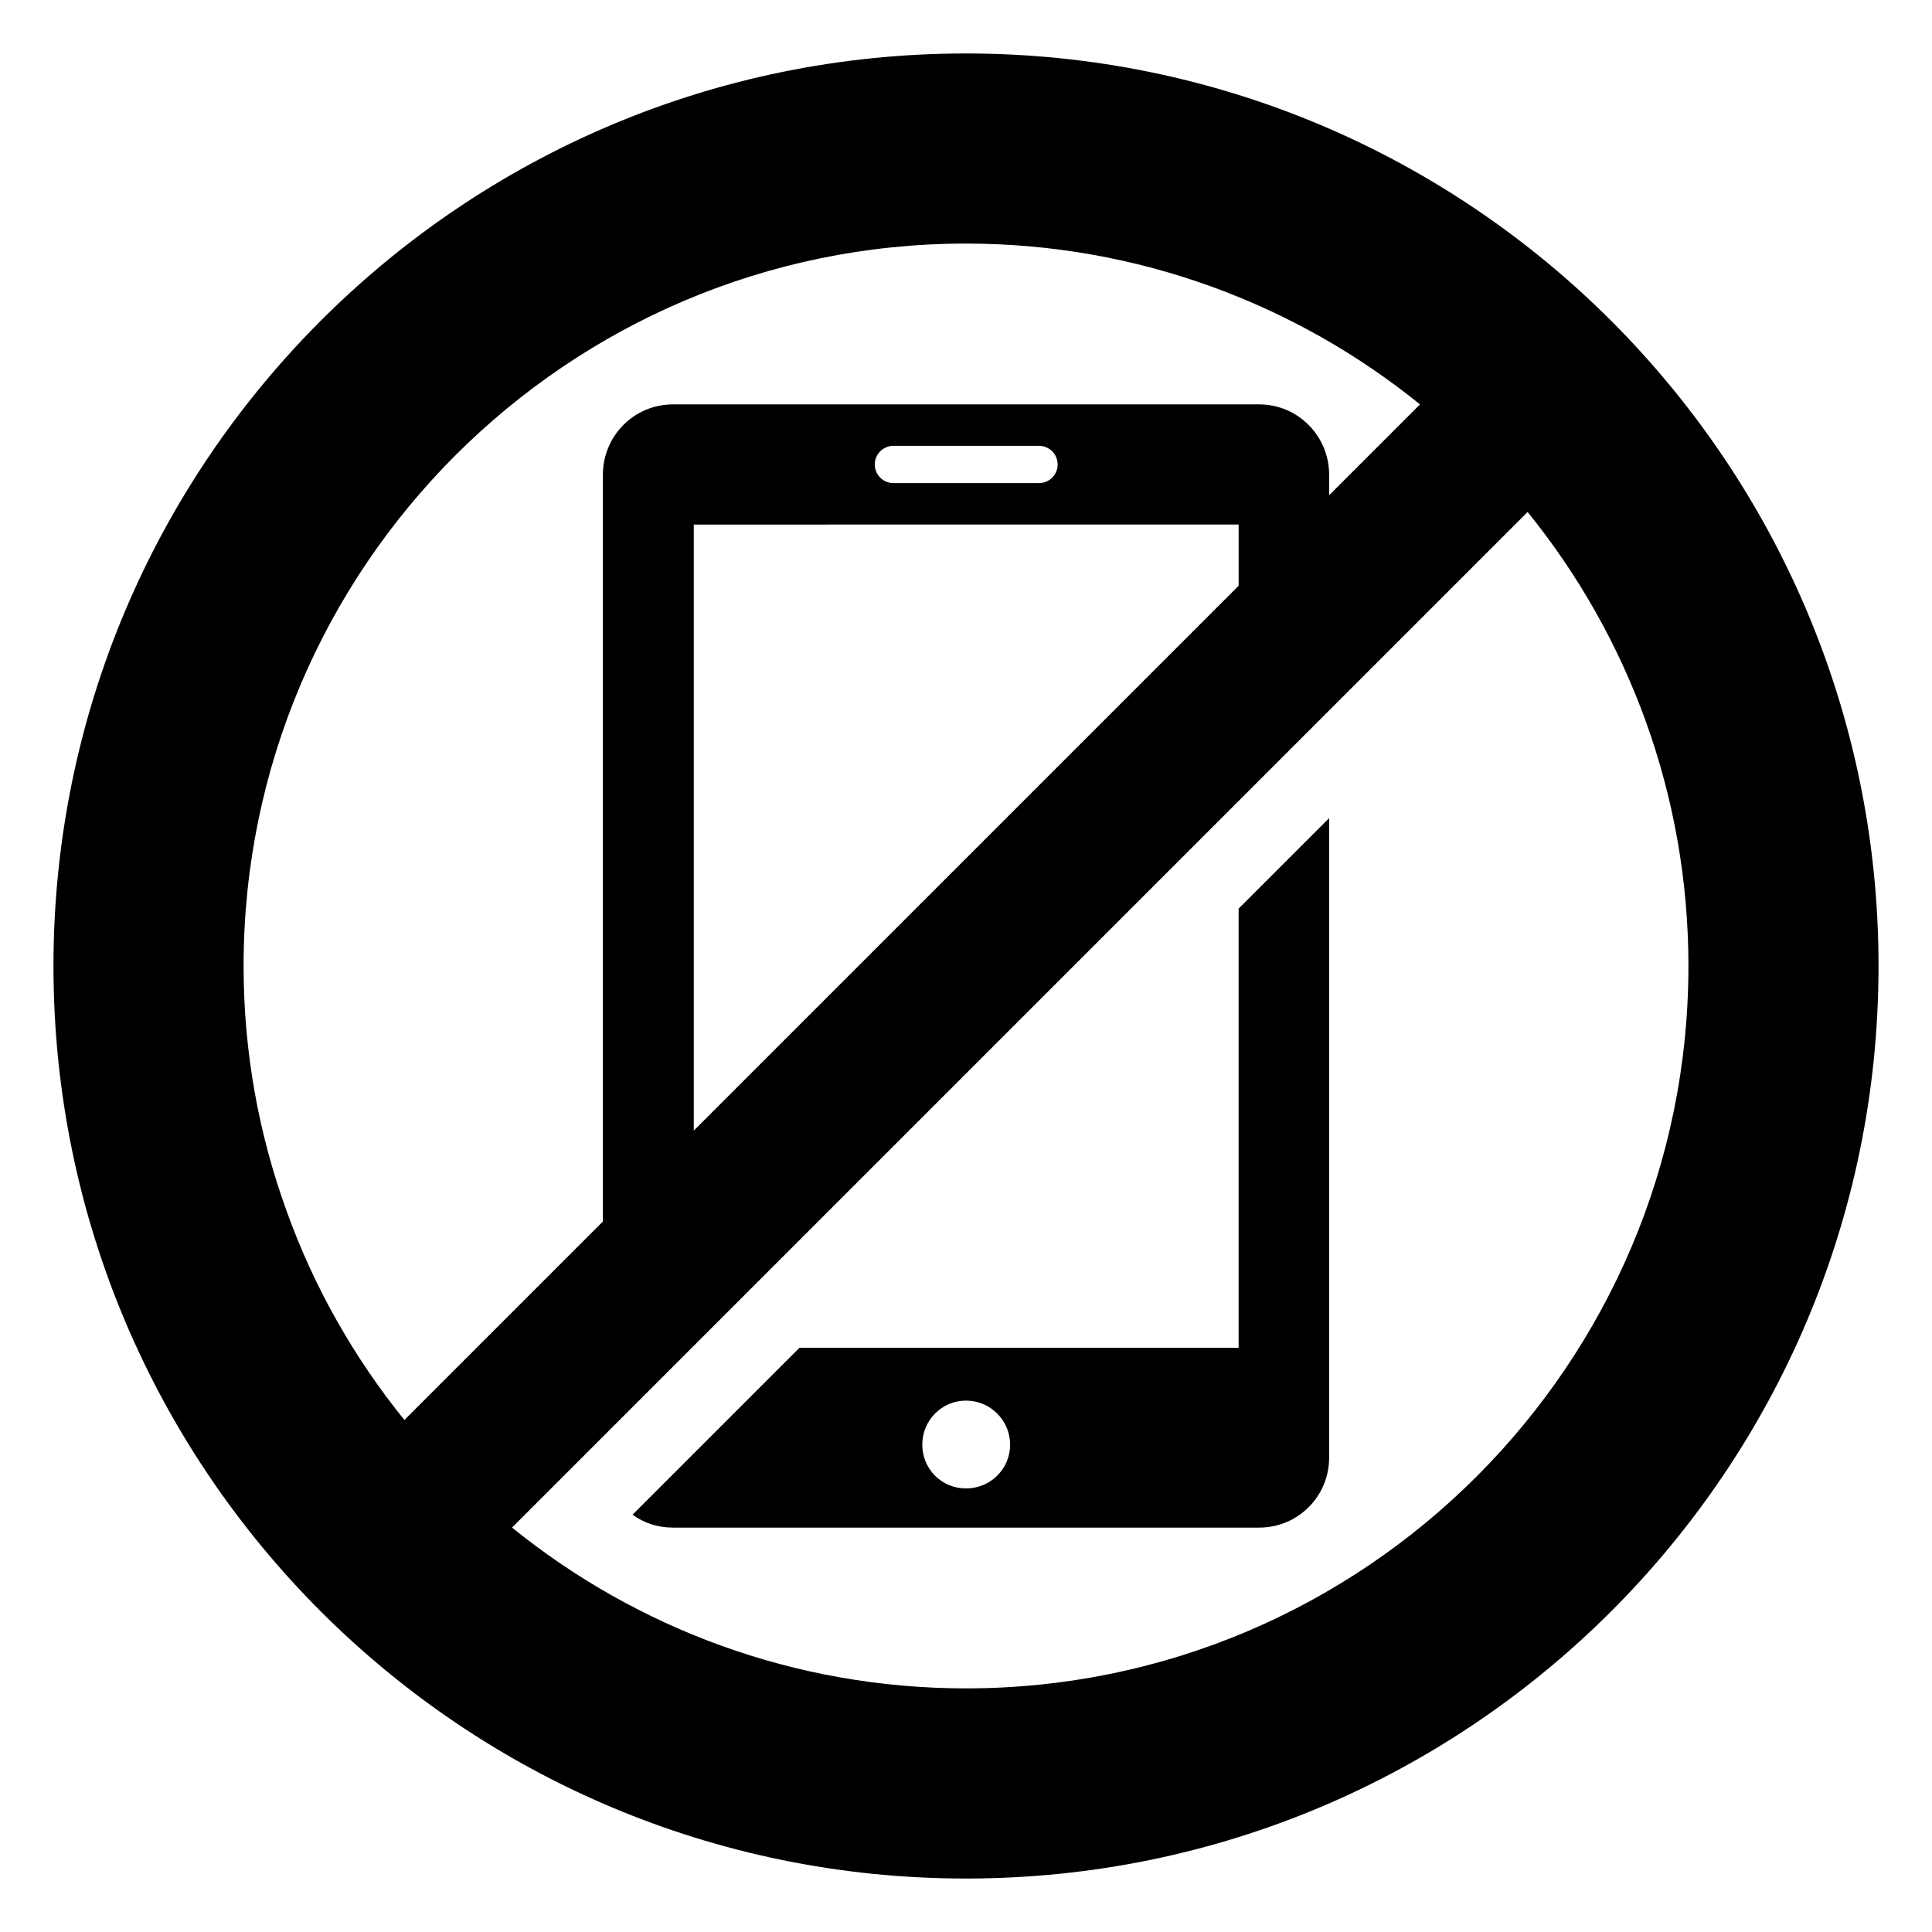
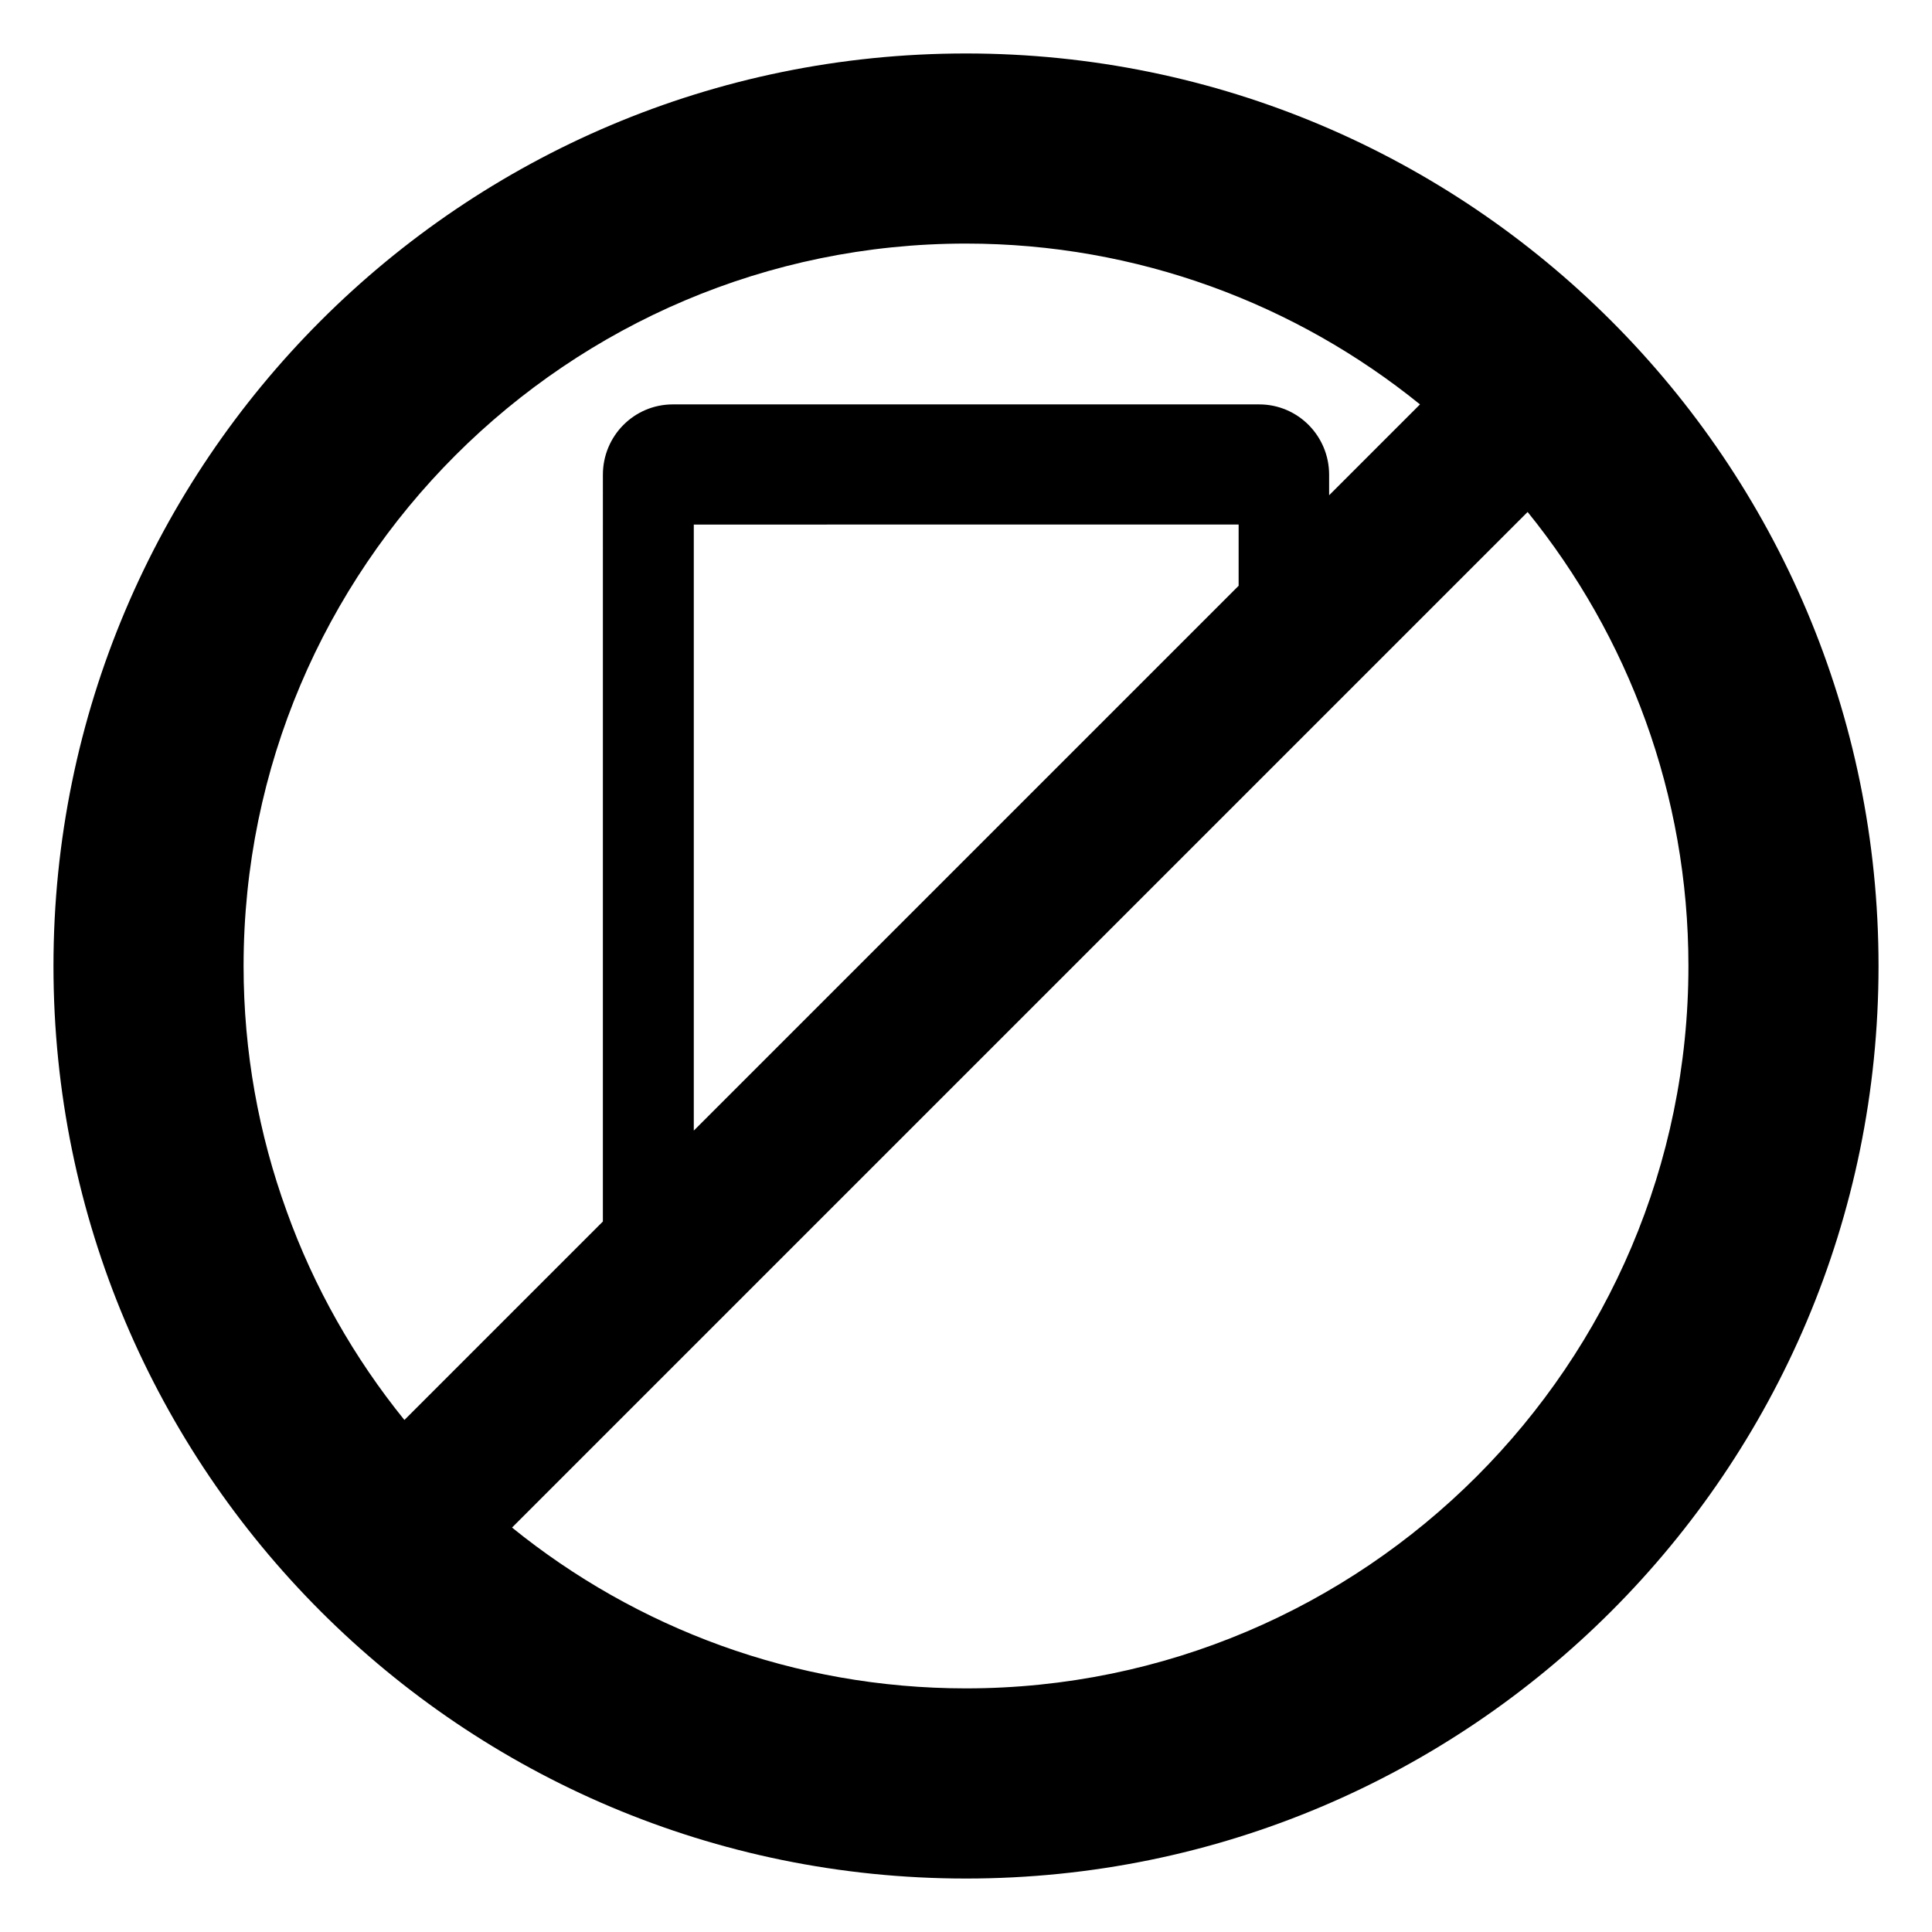
<svg xmlns="http://www.w3.org/2000/svg" fill="#000000" width="800px" height="800px" version="1.1" viewBox="144 144 512 512">
  <g>
-     <path d="m472.25 384.79v116.38h-116.38l-44.234 44.234c3.023 2.215 6.648 3.426 10.68 3.426h155.38c10.277 0 18.539-8.262 18.539-18.539v-169.48zm-72.246 153.66c-6.449 0-11.586-5.141-11.586-11.586 0-6.449 5.141-11.688 11.586-11.688 6.449 0 11.688 5.238 11.688 11.688 0 6.445-5.238 11.586-11.688 11.586z" />
-     <path d="m400 158.17c-133.61 0-241.83 108.32-241.83 241.83 0 133.61 108.22 241.83 241.83 241.83 133.51 0 241.83-108.22 241.83-241.83 0-133.51-108.32-241.83-241.83-241.83zm-180.06 306.72c-7.356-20.254-11.387-42.121-11.387-64.891 0-105.6 85.848-191.45 191.45-191.45 45.445 0 87.461 16.02 120.31 42.621l-24.082 24.082v-5.441c0-10.277-8.262-18.641-18.539-18.641h-155.38c-10.277 0-18.539 8.363-18.539 18.641l-0.004 197.9-52.598 52.598c-13.301-16.426-23.98-35.168-31.234-55.418zm252.31-181.88v16.223l-144.39 144.39v-160.61zm-96.43-15.922c0-2.719 2.215-4.938 4.938-4.938h38.594c2.719 0 4.938 2.215 4.938 4.938 0 2.719-2.215 4.938-4.938 4.938h-38.594c-2.723 0-4.938-2.219-4.938-4.938zm24.184 324.35c-45.543 0-87.461-16.02-120.31-42.621l269.14-269.14c26.598 32.852 42.617 74.766 42.617 120.31 0 105.6-85.949 191.45-191.45 191.45z" />
+     <path d="m400 158.17c-133.61 0-241.83 108.32-241.83 241.83 0 133.61 108.22 241.83 241.83 241.83 133.51 0 241.83-108.22 241.83-241.83 0-133.51-108.32-241.83-241.83-241.83zm-180.06 306.72c-7.356-20.254-11.387-42.121-11.387-64.891 0-105.6 85.848-191.45 191.45-191.45 45.445 0 87.461 16.02 120.31 42.621l-24.082 24.082v-5.441c0-10.277-8.262-18.641-18.539-18.641h-155.38c-10.277 0-18.539 8.363-18.539 18.641l-0.004 197.9-52.598 52.598c-13.301-16.426-23.98-35.168-31.234-55.418zm252.31-181.88v16.223l-144.39 144.39v-160.61zm-96.43-15.922c0-2.719 2.215-4.938 4.938-4.938h38.594h-38.594c-2.723 0-4.938-2.219-4.938-4.938zm24.184 324.35c-45.543 0-87.461-16.02-120.31-42.621l269.14-269.14c26.598 32.852 42.617 74.766 42.617 120.31 0 105.6-85.949 191.45-191.45 191.45z" />
  </g>
</svg>